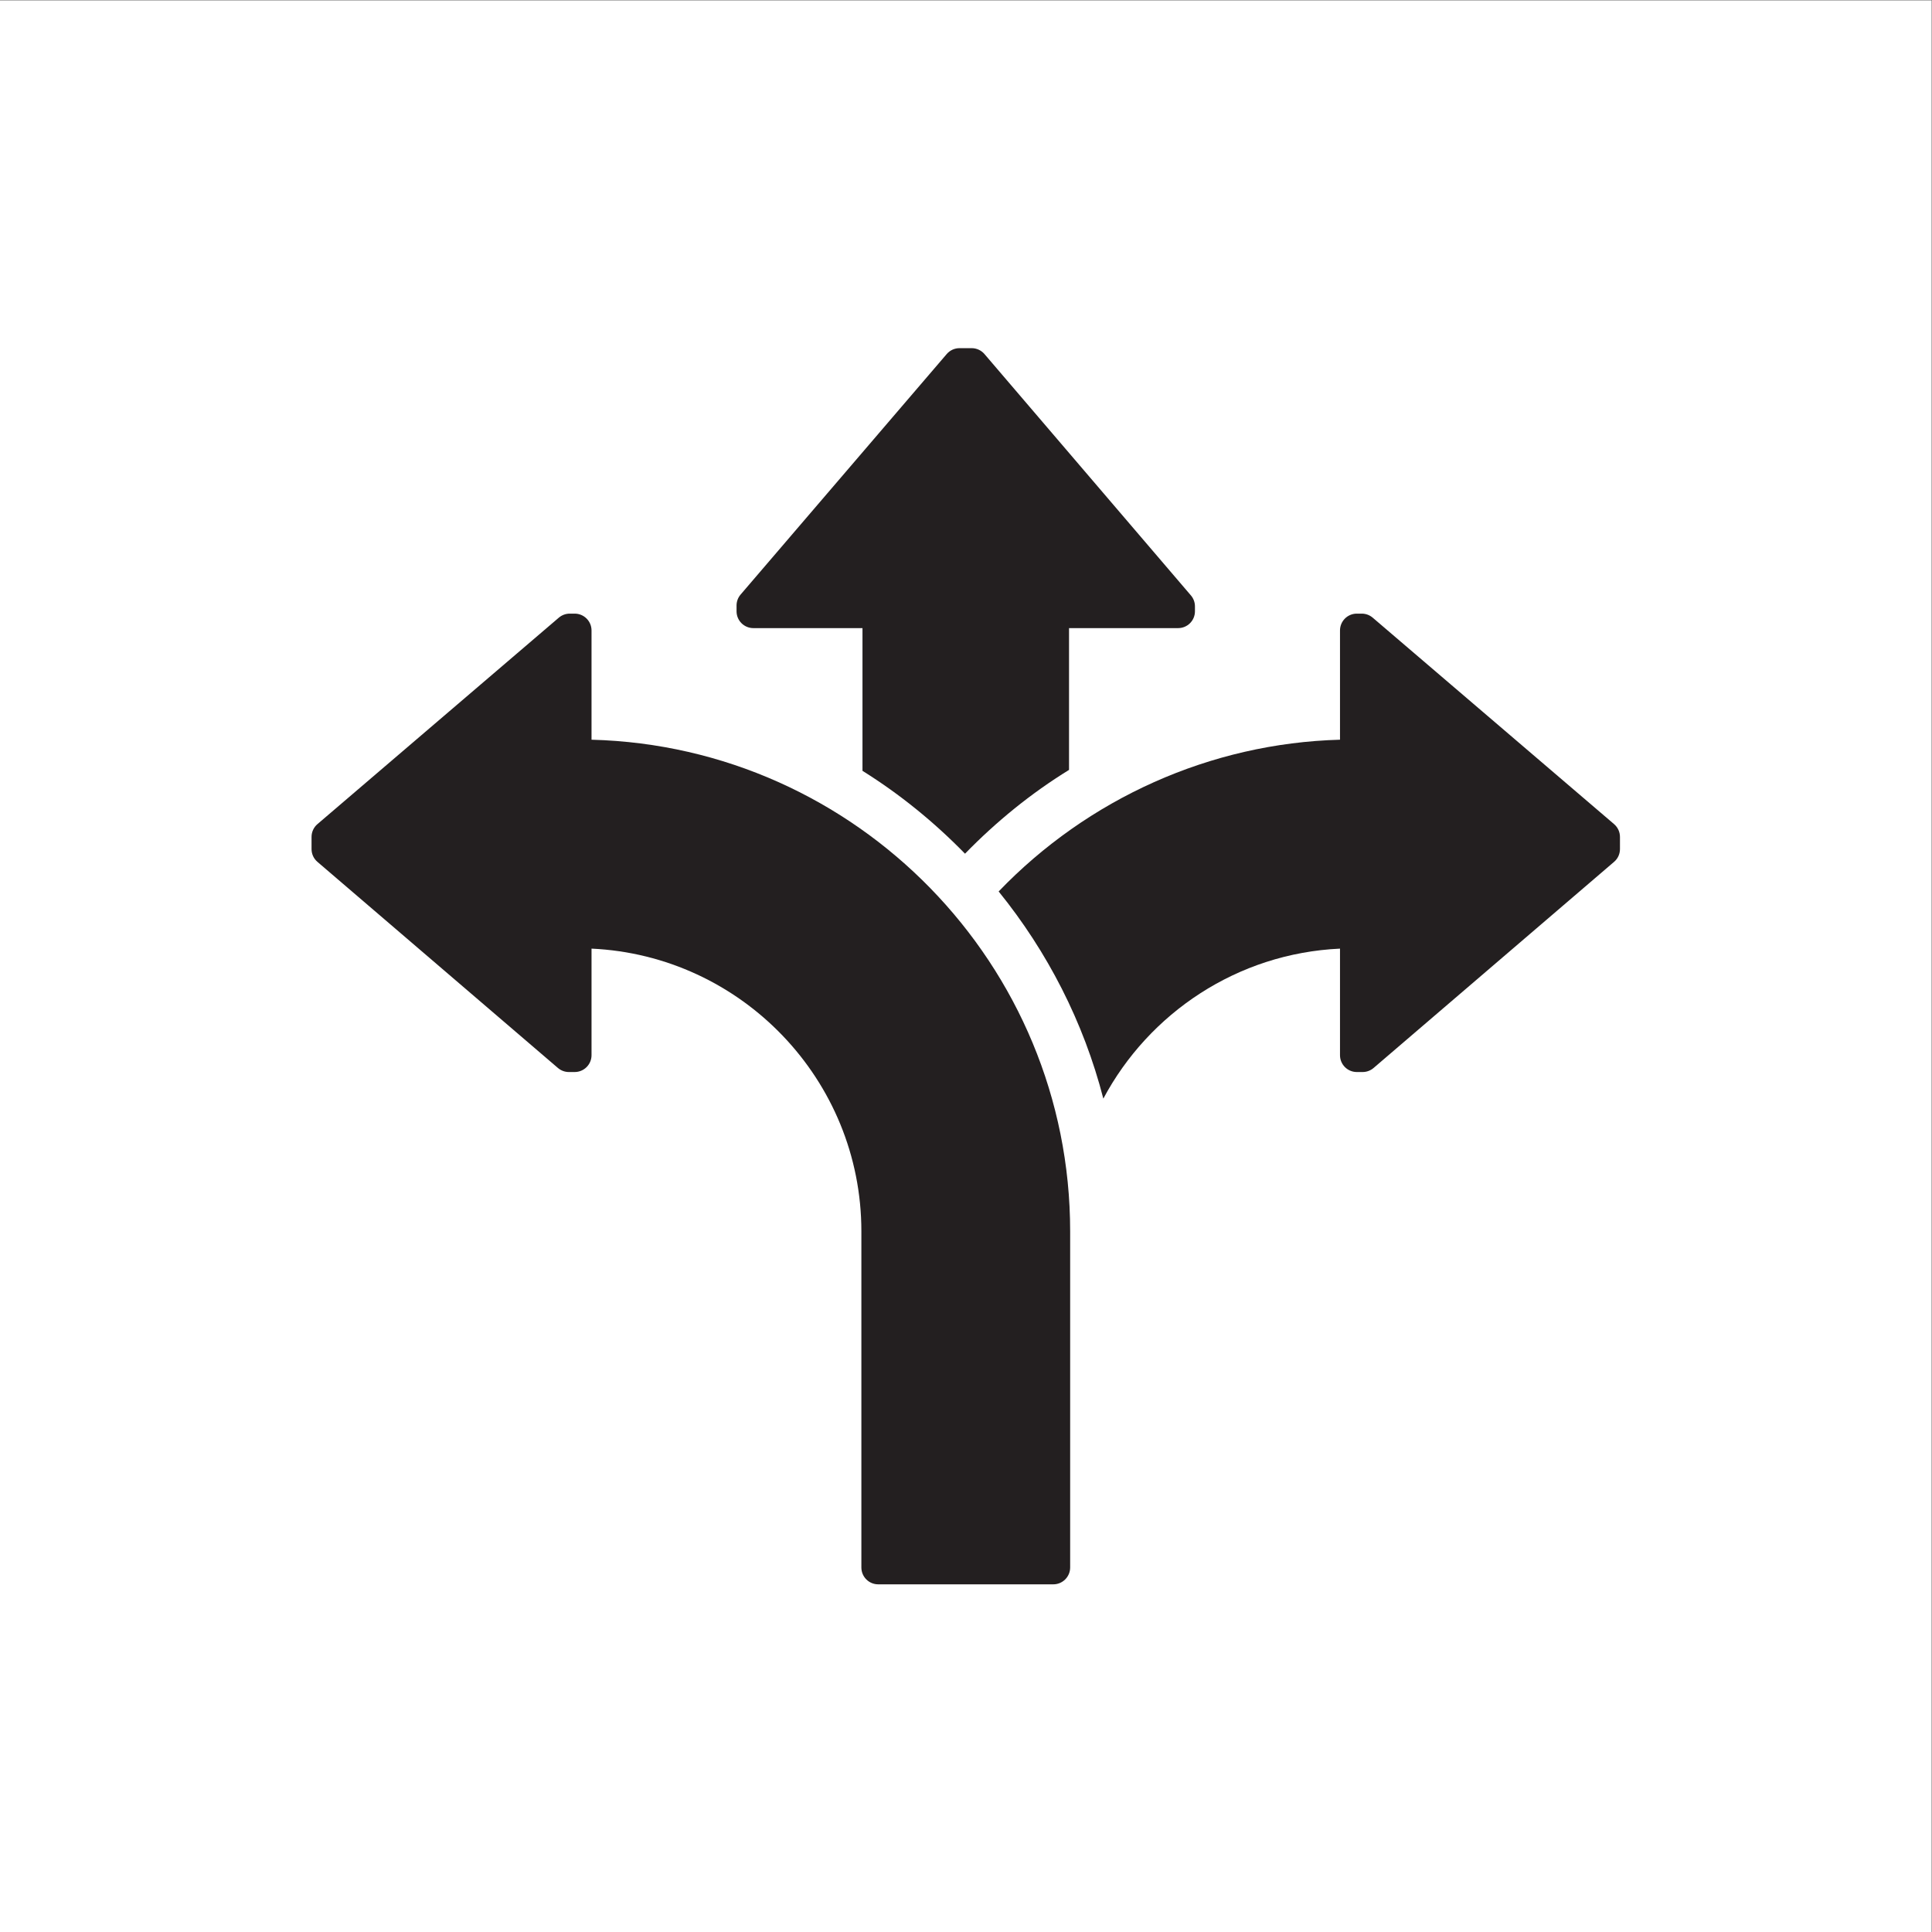
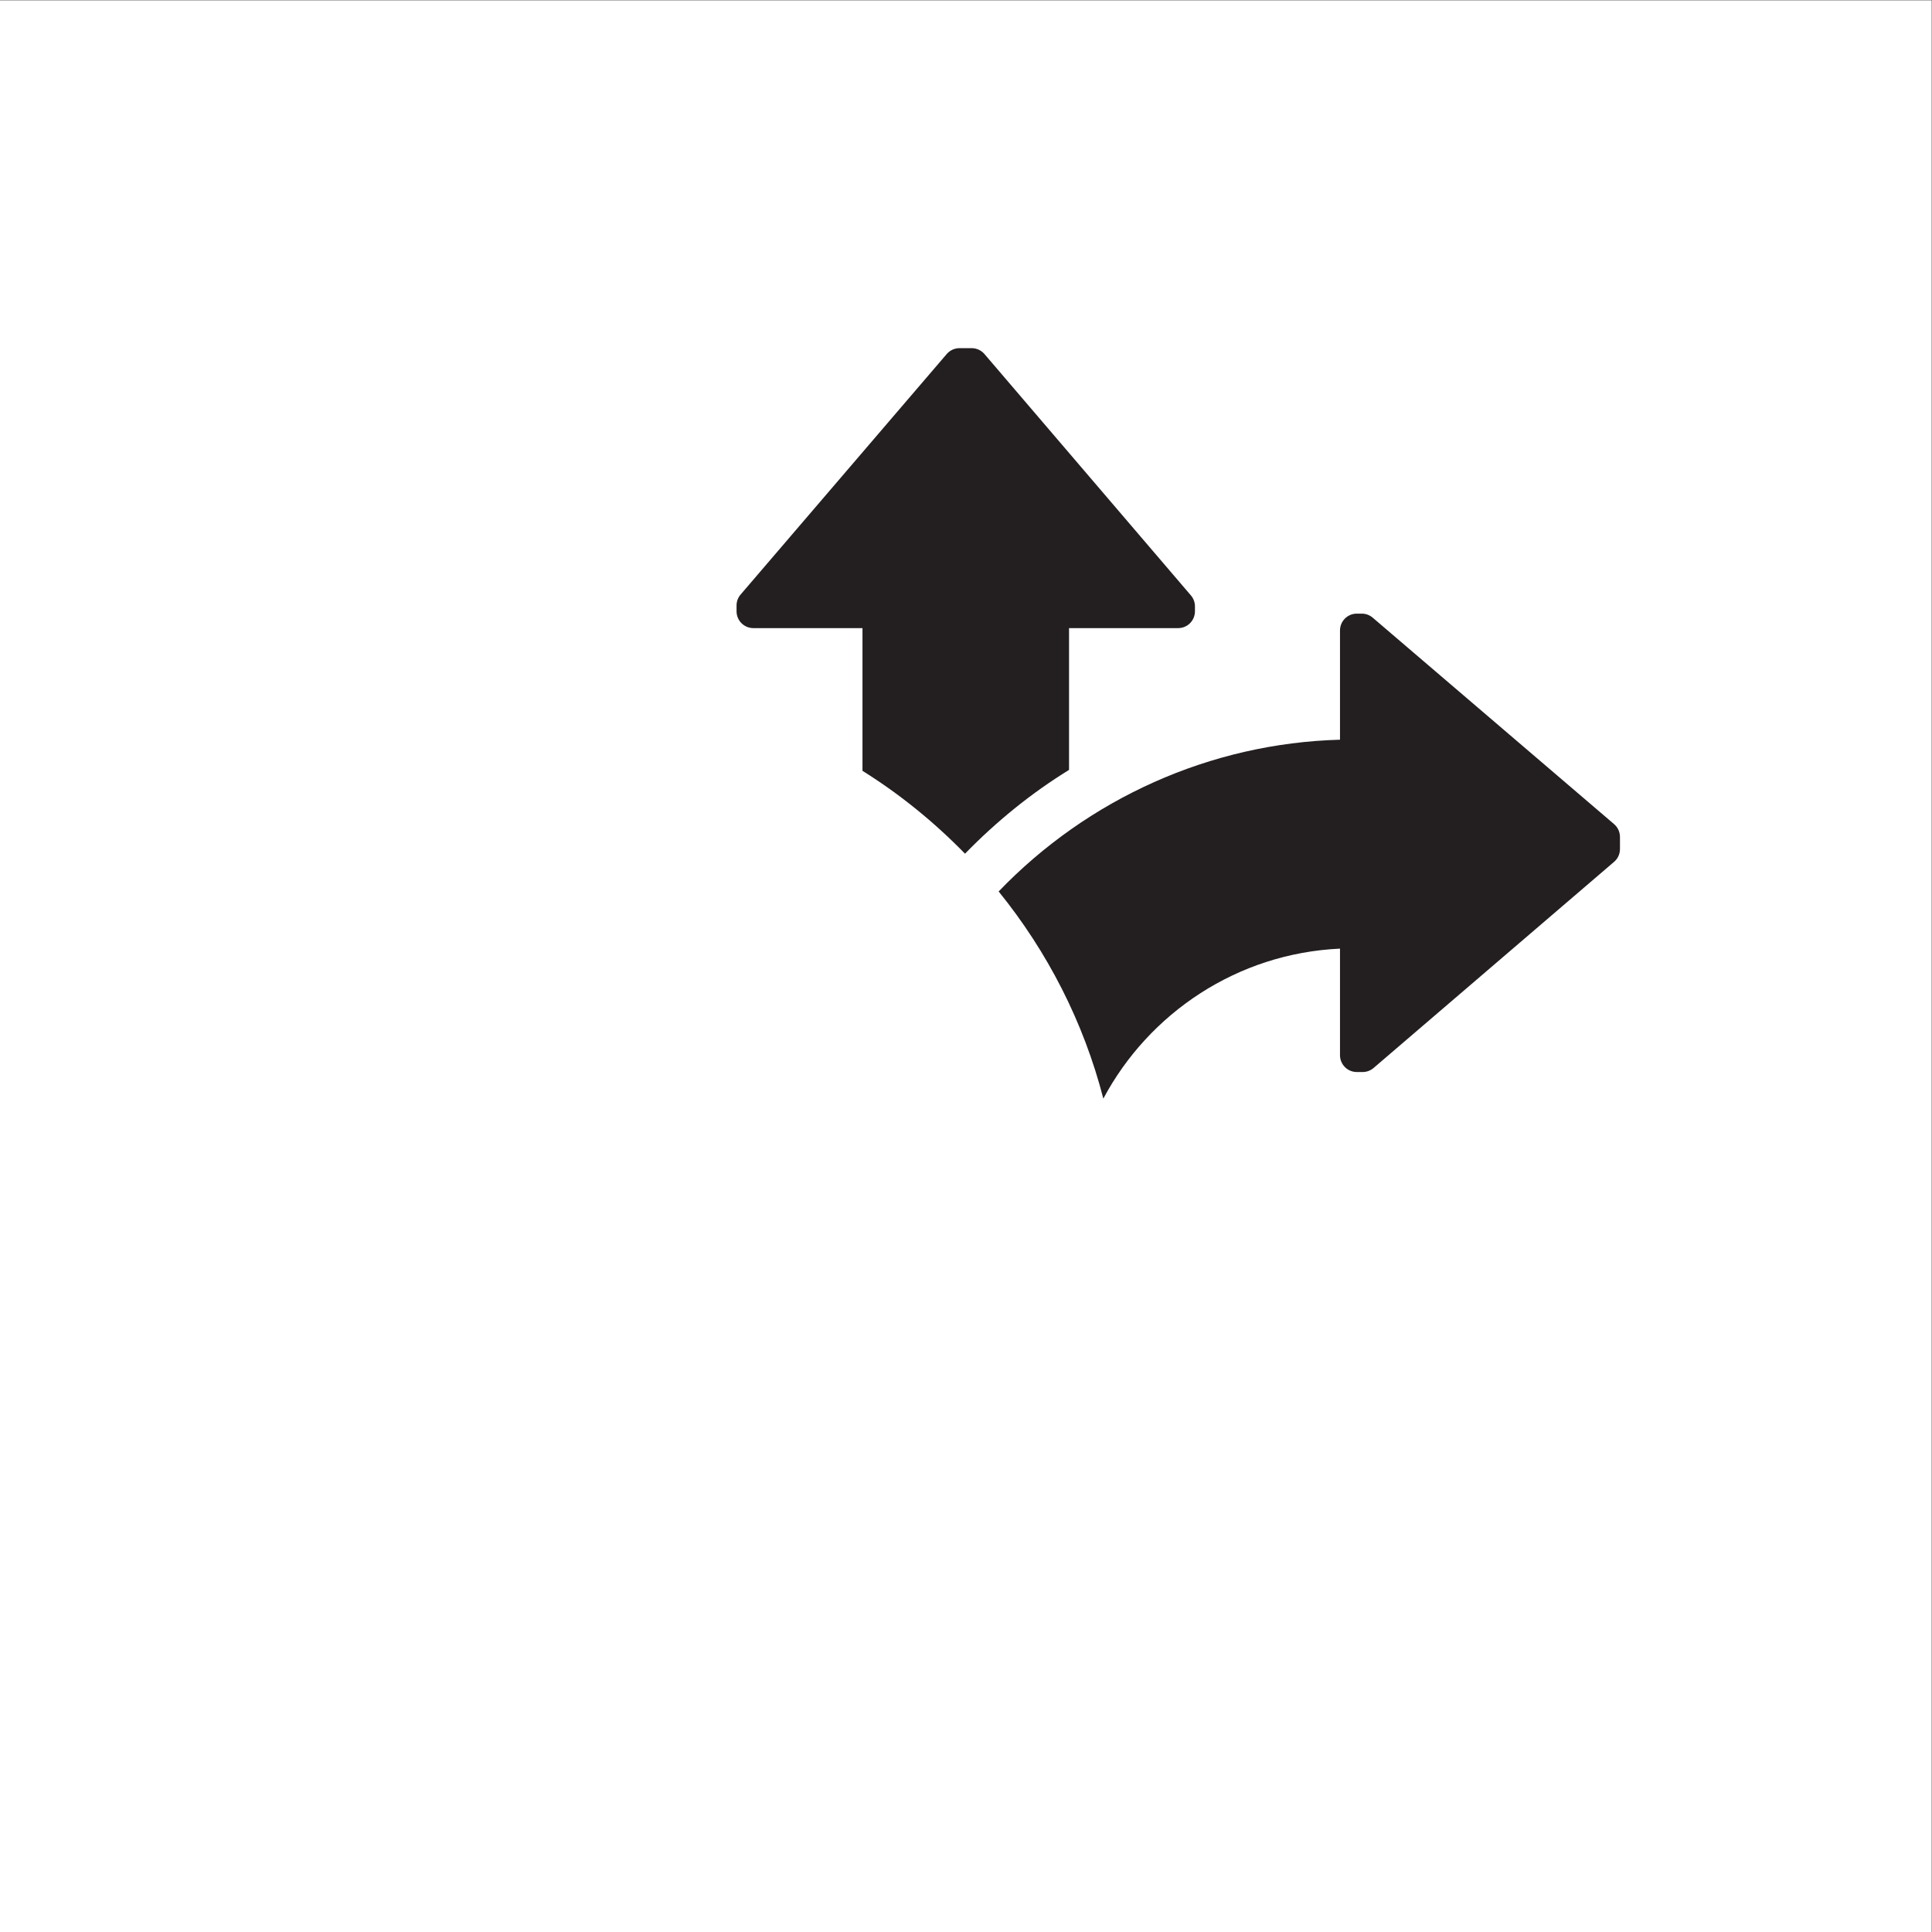
<svg xmlns="http://www.w3.org/2000/svg" xmlns:ns1="http://sodipodi.sourceforge.net/DTD/sodipodi-0.dtd" xmlns:ns2="http://www.inkscape.org/namespaces/inkscape" version="1.1" id="svg2" width="133.333" height="133.333" viewBox="0 0 133.333 133.333" ns1:docname="iStock-1271177492.eps">
  <rect x="0" y="0" width="133.333" height="133.333" fill="#808080" stroke="none" />
  <defs id="defs6" />
  <ns1:namedview id="namedview4" pagecolor="#ffffff" bordercolor="#000000" borderopacity="0.25" ns2:showpageshadow="2" ns2:pageopacity="0.0" ns2:pagecheckerboard="0" ns2:deskcolor="#d1d1d1" />
  <g id="g8" ns2:groupmode="layer" ns2:label="ink_ext_XXXXXX" transform="matrix(1.333,0,0,-1.333,0,133.333)">
    <g id="g10" transform="scale(0.1)">
      <path d="M 1000,0 H 0 V 1000 H 1000 V 0" style="fill:#ffffff;fill-opacity:1;fill-rule:nonzero;stroke:none" id="path12" />
-       <path d="m 306.25,617.281 v 56.563 c 0,4.812 -3.906,8.711 -8.719,8.711 h -2.547 c -2.082,0 -4.086,-0.742 -5.668,-2.09 L 164.344,573.578 c -1.938,-1.656 -3.047,-4.07 -3.047,-6.629 v -6.289 c 0,-2.551 1.109,-4.961 3.039,-6.613 L 288.855,447.328 c 1.583,-1.348 3.59,-2.098 5.665,-2.098 h 3.011 c 4.813,0 8.719,3.907 8.719,8.711 v 55.176 c 77.637,-3.574 139.707,-67.863 139.707,-146.379 V 188.715 c 0,-4.813 3.895,-8.719 8.711,-8.719 h 90.664 c 4.809,0 8.715,3.906 8.715,8.719 v 174.023 c 0,138.125 -110.543,250.918 -247.797,254.543" style="fill:#231f20;fill-opacity:1;fill-rule:nonzero;stroke:none" id="path14" />
      <path d="M 835.652,573.578 710.684,680.465 c -1.582,1.348 -3.59,2.09 -5.664,2.09 h -2.555 c -4.813,0 -8.711,-3.899 -8.711,-8.711 v -56.563 c -67.207,-1.828 -130.606,-30.566 -176.727,-78.566 25.258,-31.168 43.993,-67.606 54.2,-107.246 23.66,44.355 69.429,75.207 122.527,77.648 v -55.176 c 0,-4.804 3.898,-8.711 8.711,-8.711 h 3.004 c 2.086,0 4.09,0.75 5.672,2.098 l 124.511,106.719 c 1.946,1.652 3.047,4.062 3.047,6.613 v 6.289 c 0,2.559 -1.113,4.973 -3.047,6.629" style="fill:#231f20;fill-opacity:1;fill-rule:nonzero;stroke:none" id="path16" />
      <path d="m 499.609,558.266 c 16.235,16.672 34.239,31.3 53.856,43.379 v 73.41 h 56.48 c 4.817,0 8.711,3.894 8.711,8.711 v 2.547 c 0,2.082 -0.73,4.082 -2.09,5.664 L 509.684,816.949 c -1.661,1.934 -4.079,3.047 -6.621,3.047 h -6.305 c -2.543,0 -4.961,-1.113 -6.613,-3.035 L 383.438,692.438 c -1.364,-1.583 -2.106,-3.594 -2.106,-5.676 v -2.996 c 0,-4.817 3.906,-8.711 8.715,-8.711 h 56.484 v -73.887 c 19.426,-12.129 37.184,-26.602 53.078,-42.902" style="fill:#231f20;fill-opacity:1;fill-rule:nonzero;stroke:none" id="path18" />
    </g>
  </g>
</svg>